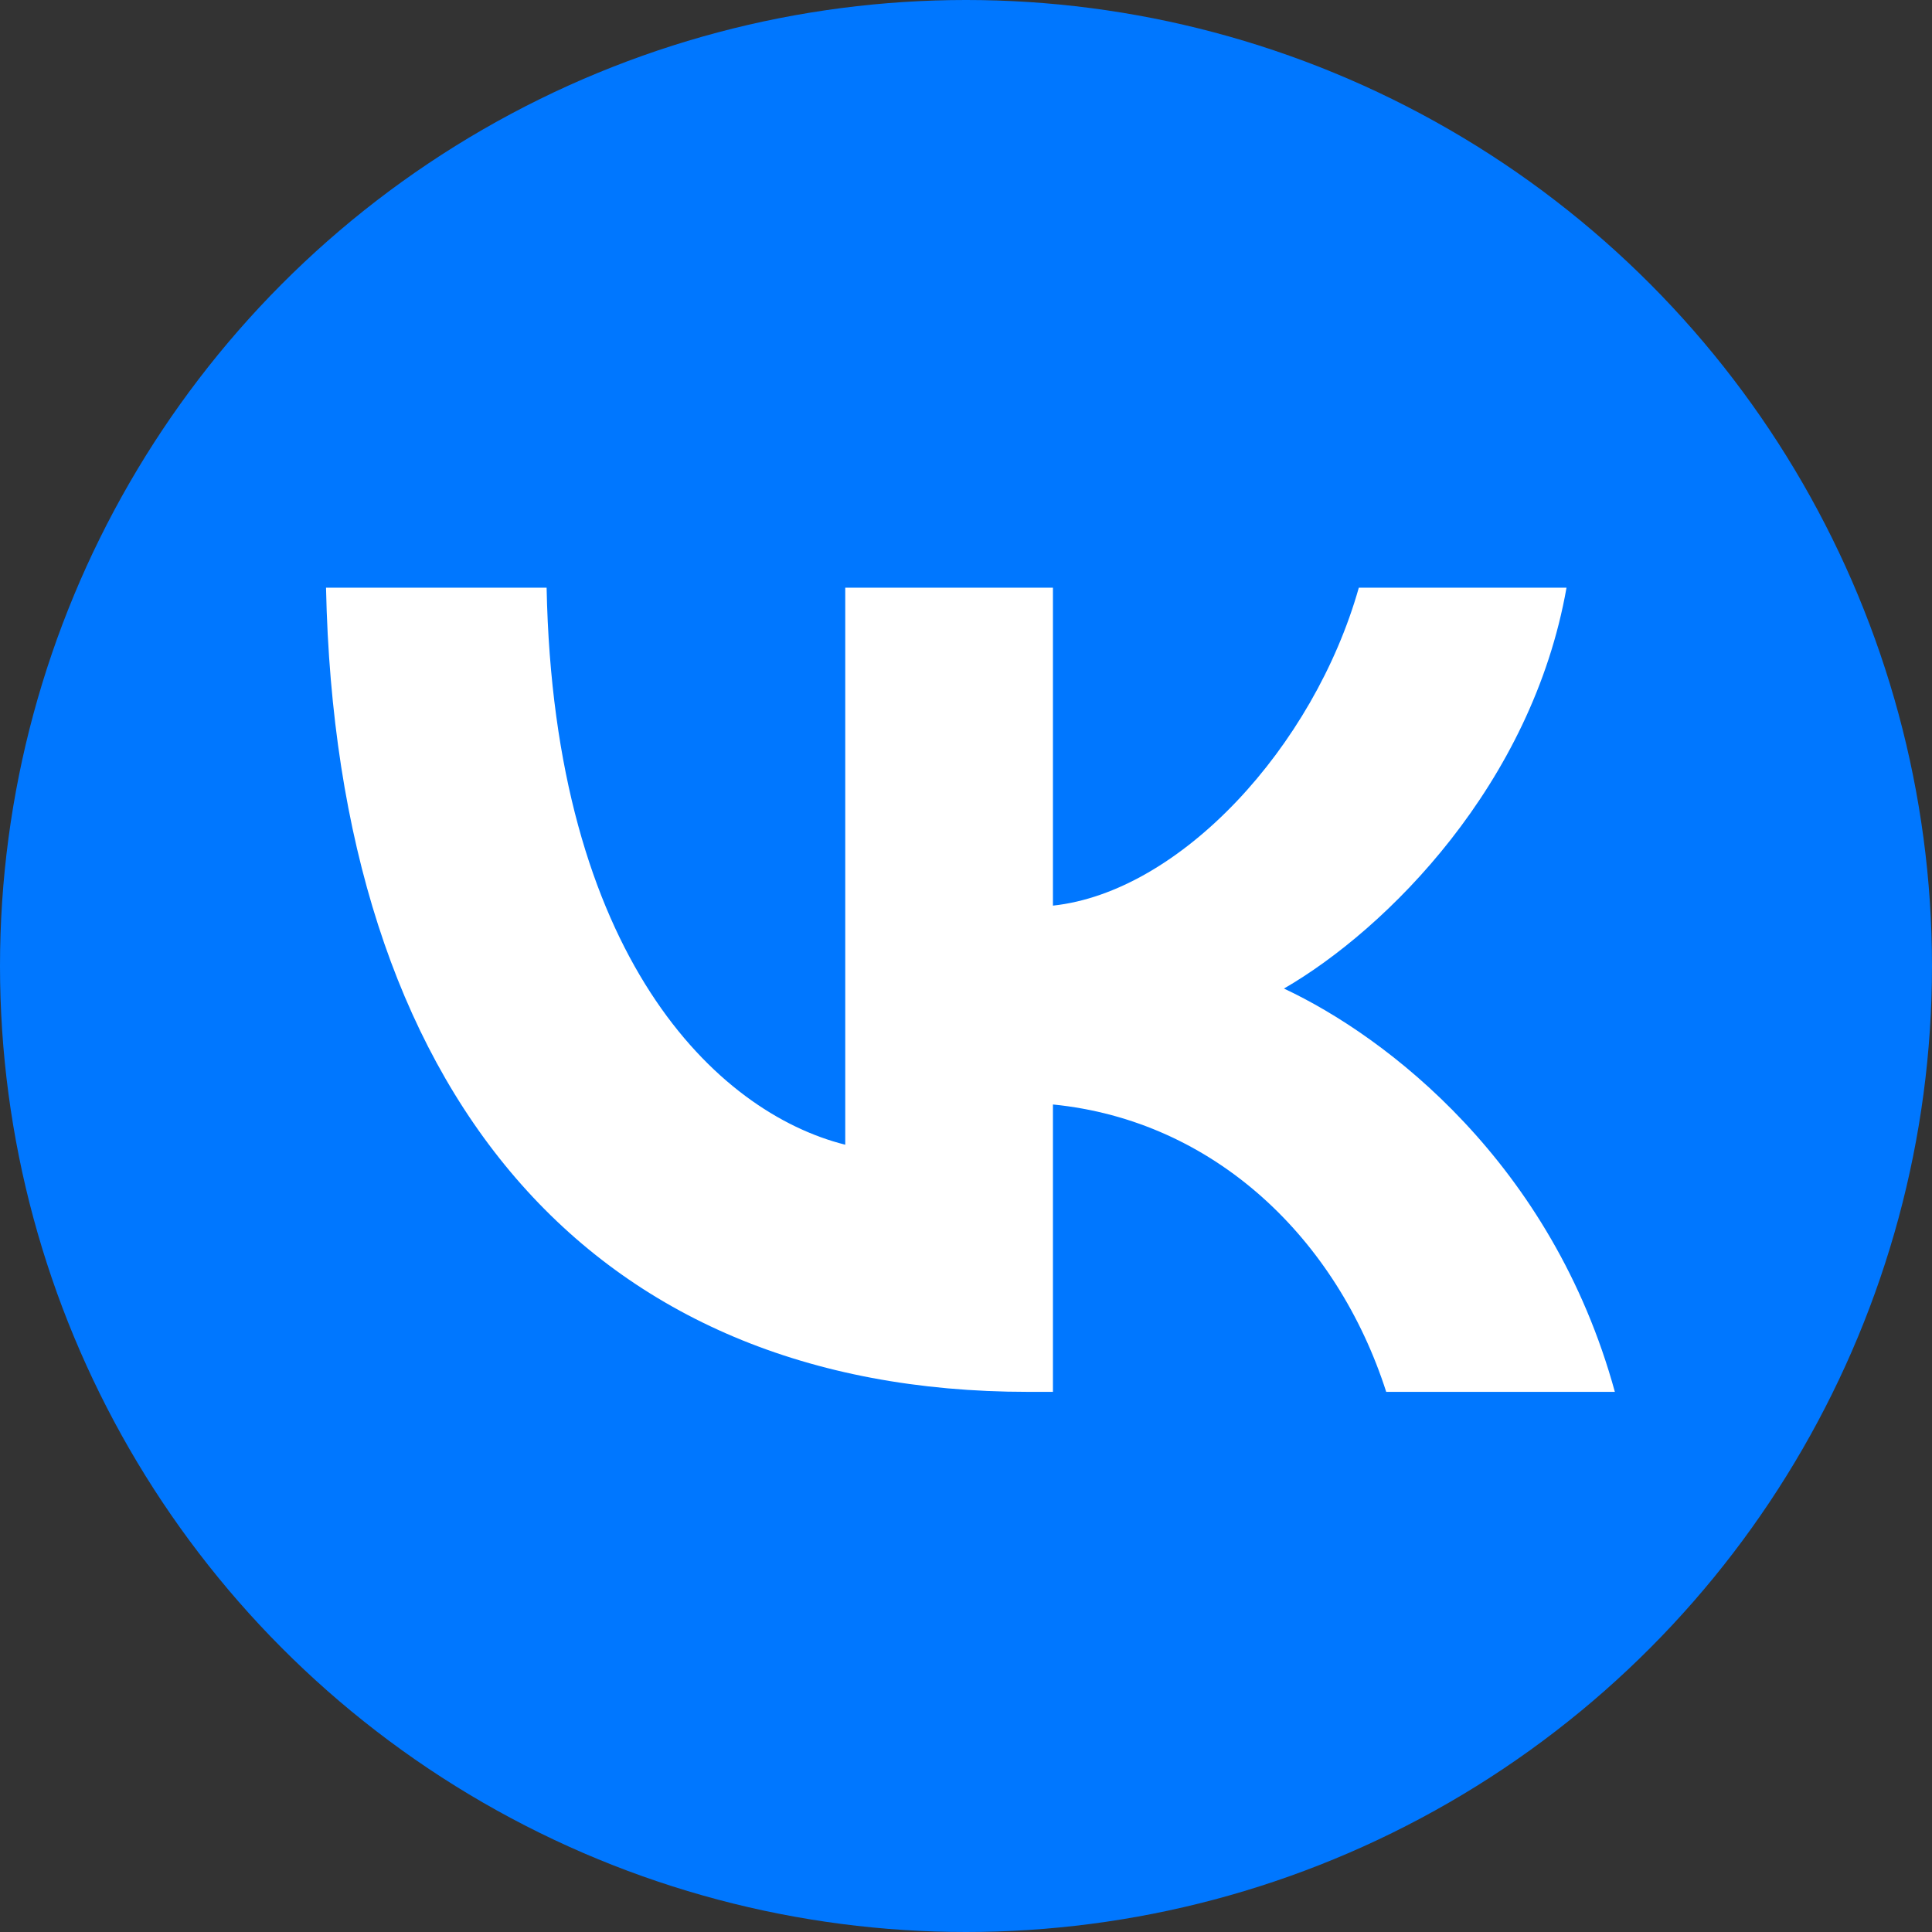
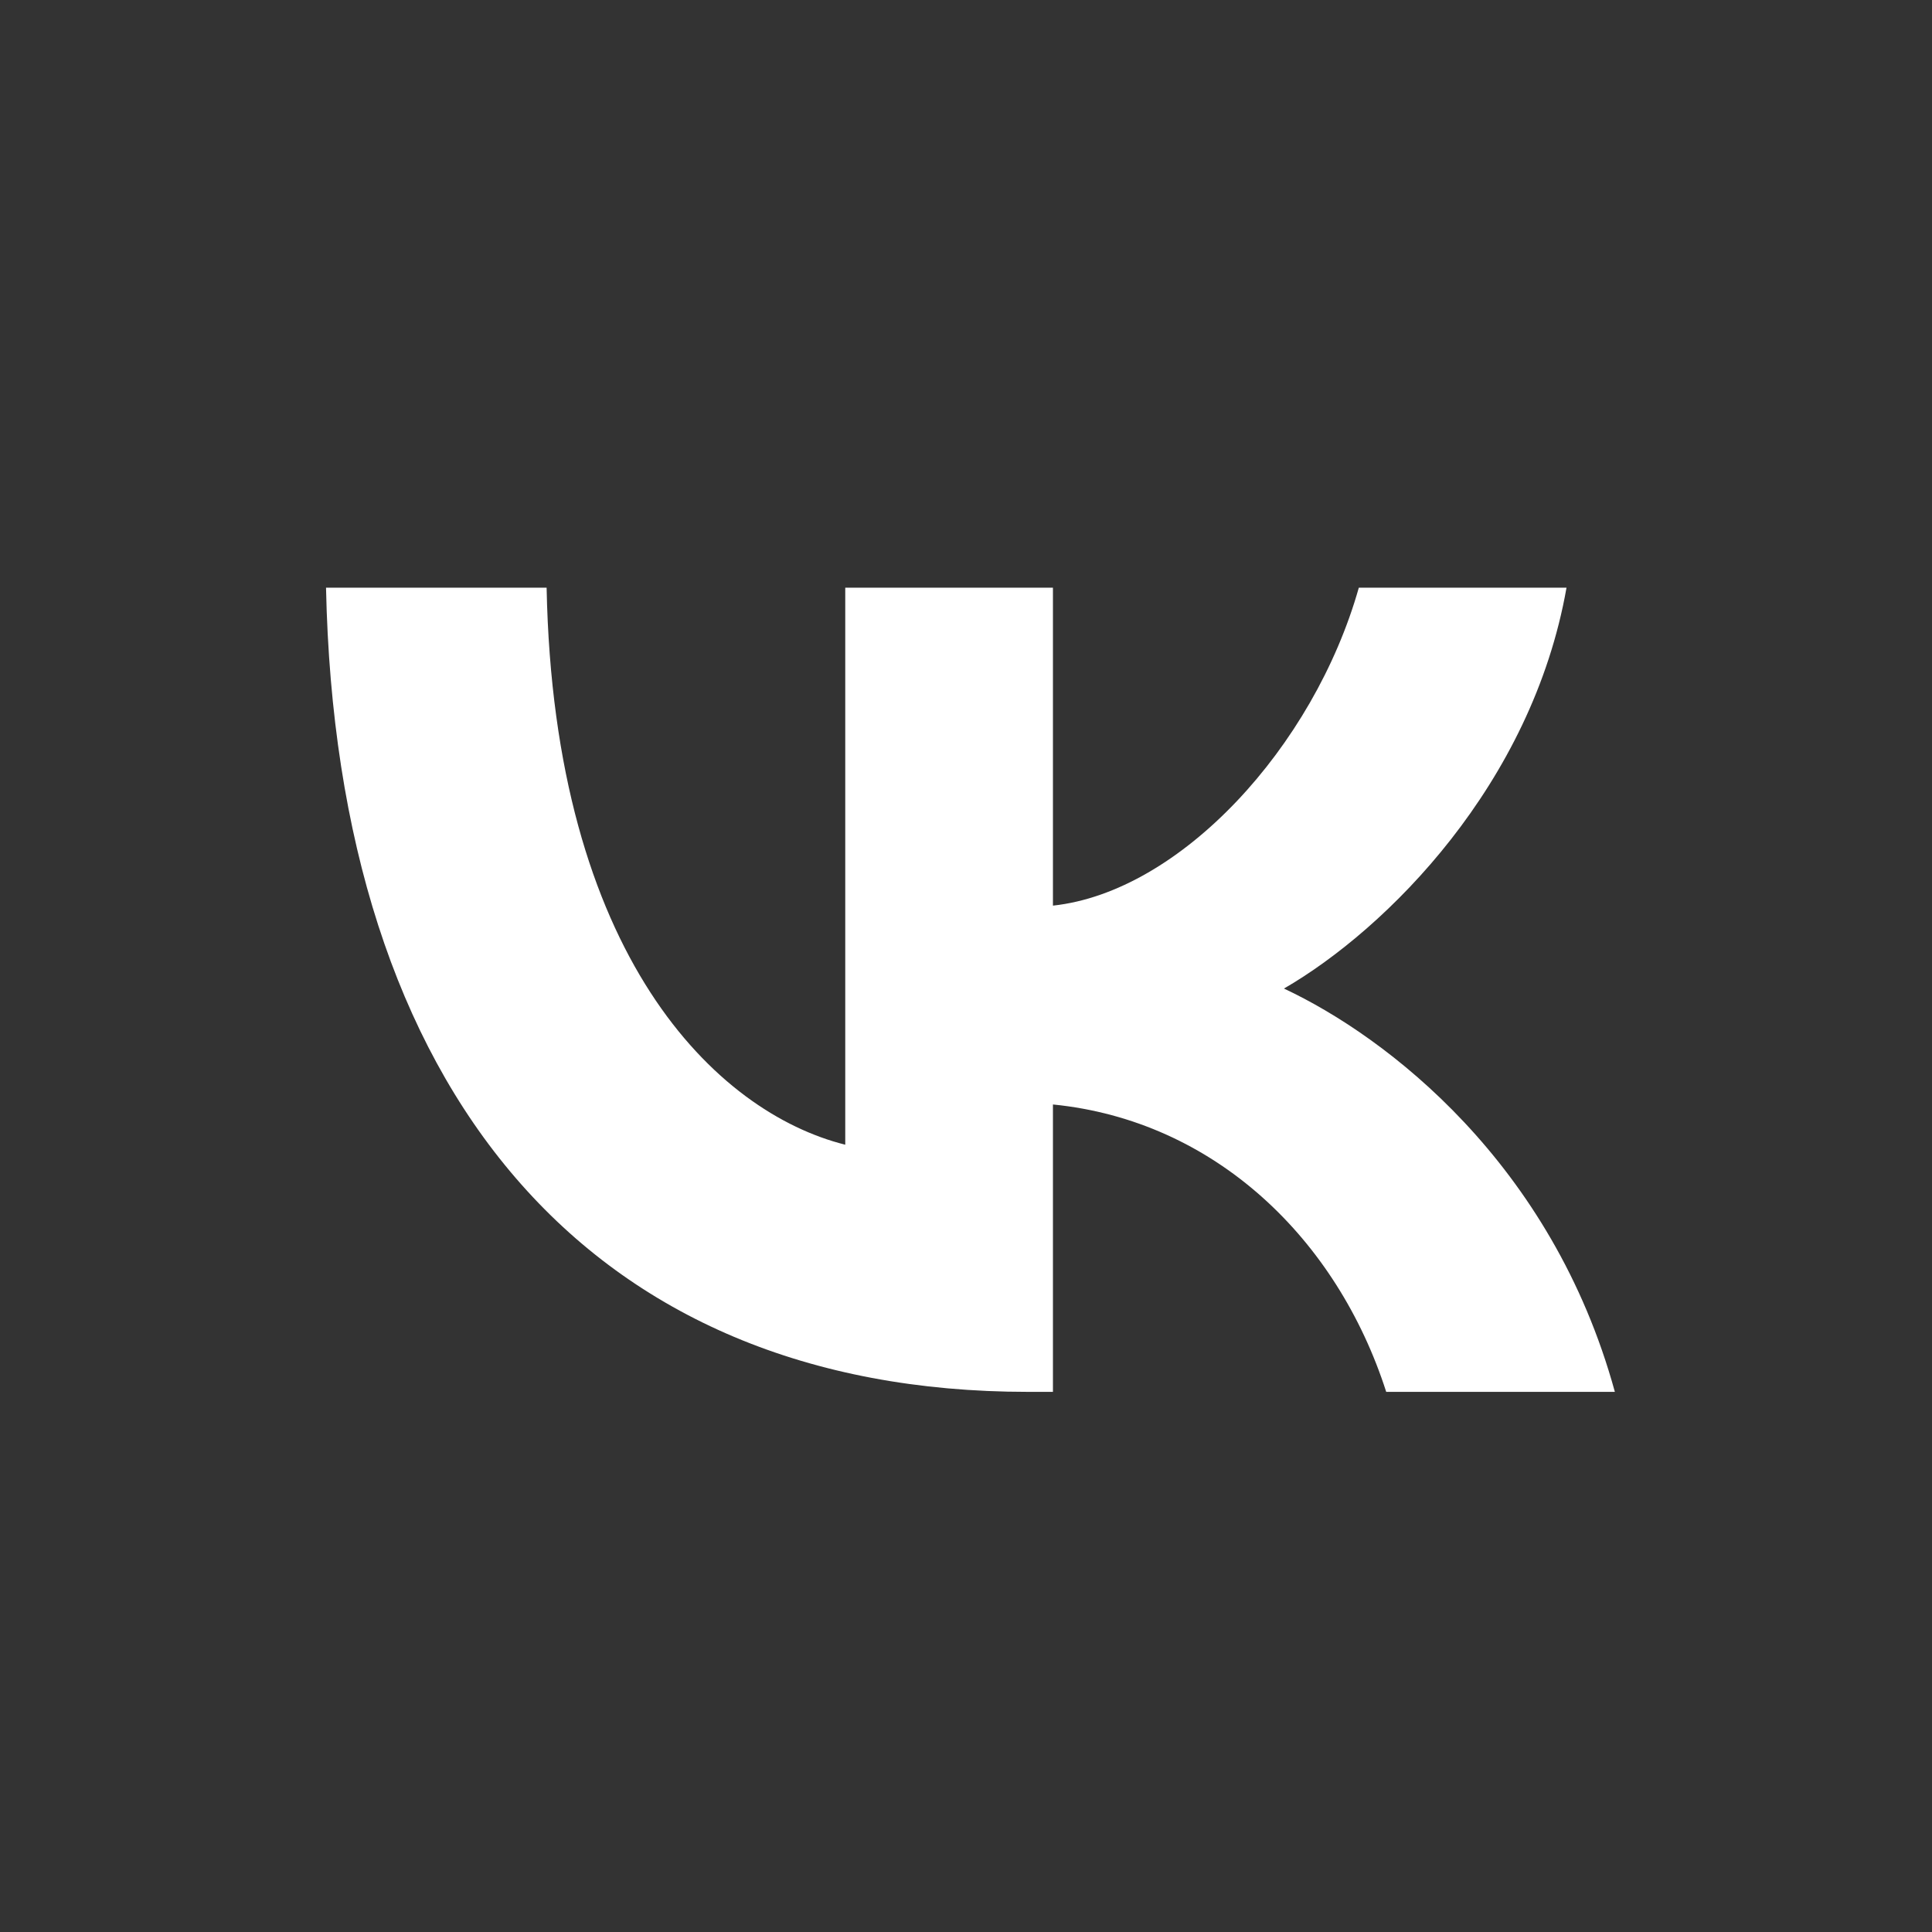
<svg xmlns="http://www.w3.org/2000/svg" width="40" height="40" viewBox="0 0 40 40" fill="none">
  <rect x="0" y="0" width="40" height="40" fill="#333333" stroke="none" />
-   <circle cx="20" cy="20" r="20" fill="#0077FF" />
  <path d="M21.284 28.817C12.167 28.817 6.967 22.567 6.75 12.167H11.317C11.467 19.8 14.834 23.033 17.5 23.7V12.167H21.8V18.75C24.434 18.467 27.2 15.467 28.133 12.167H32.433C31.717 16.233 28.717 19.233 26.583 20.467C28.717 21.467 32.134 24.083 33.434 28.817H28.7C27.683 25.65 25.15 23.2 21.8 22.867V28.817H21.284Z" fill="white" />
</svg>